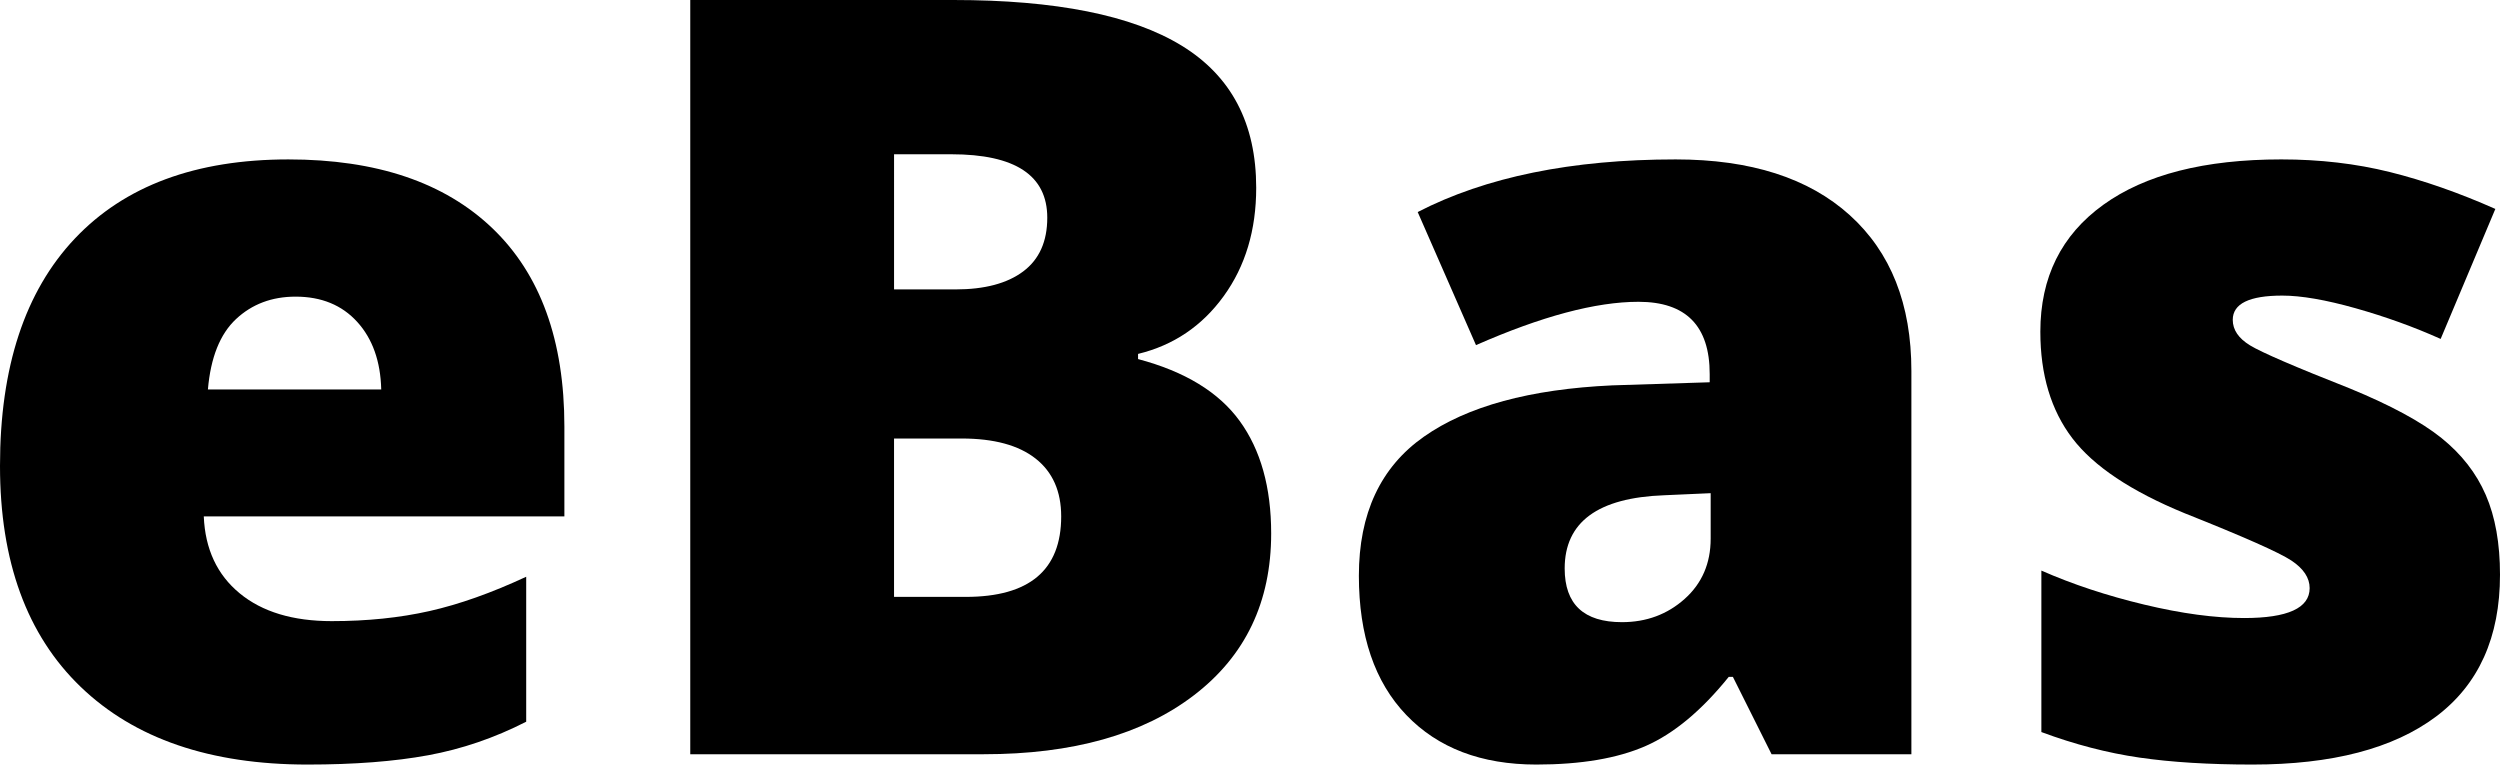
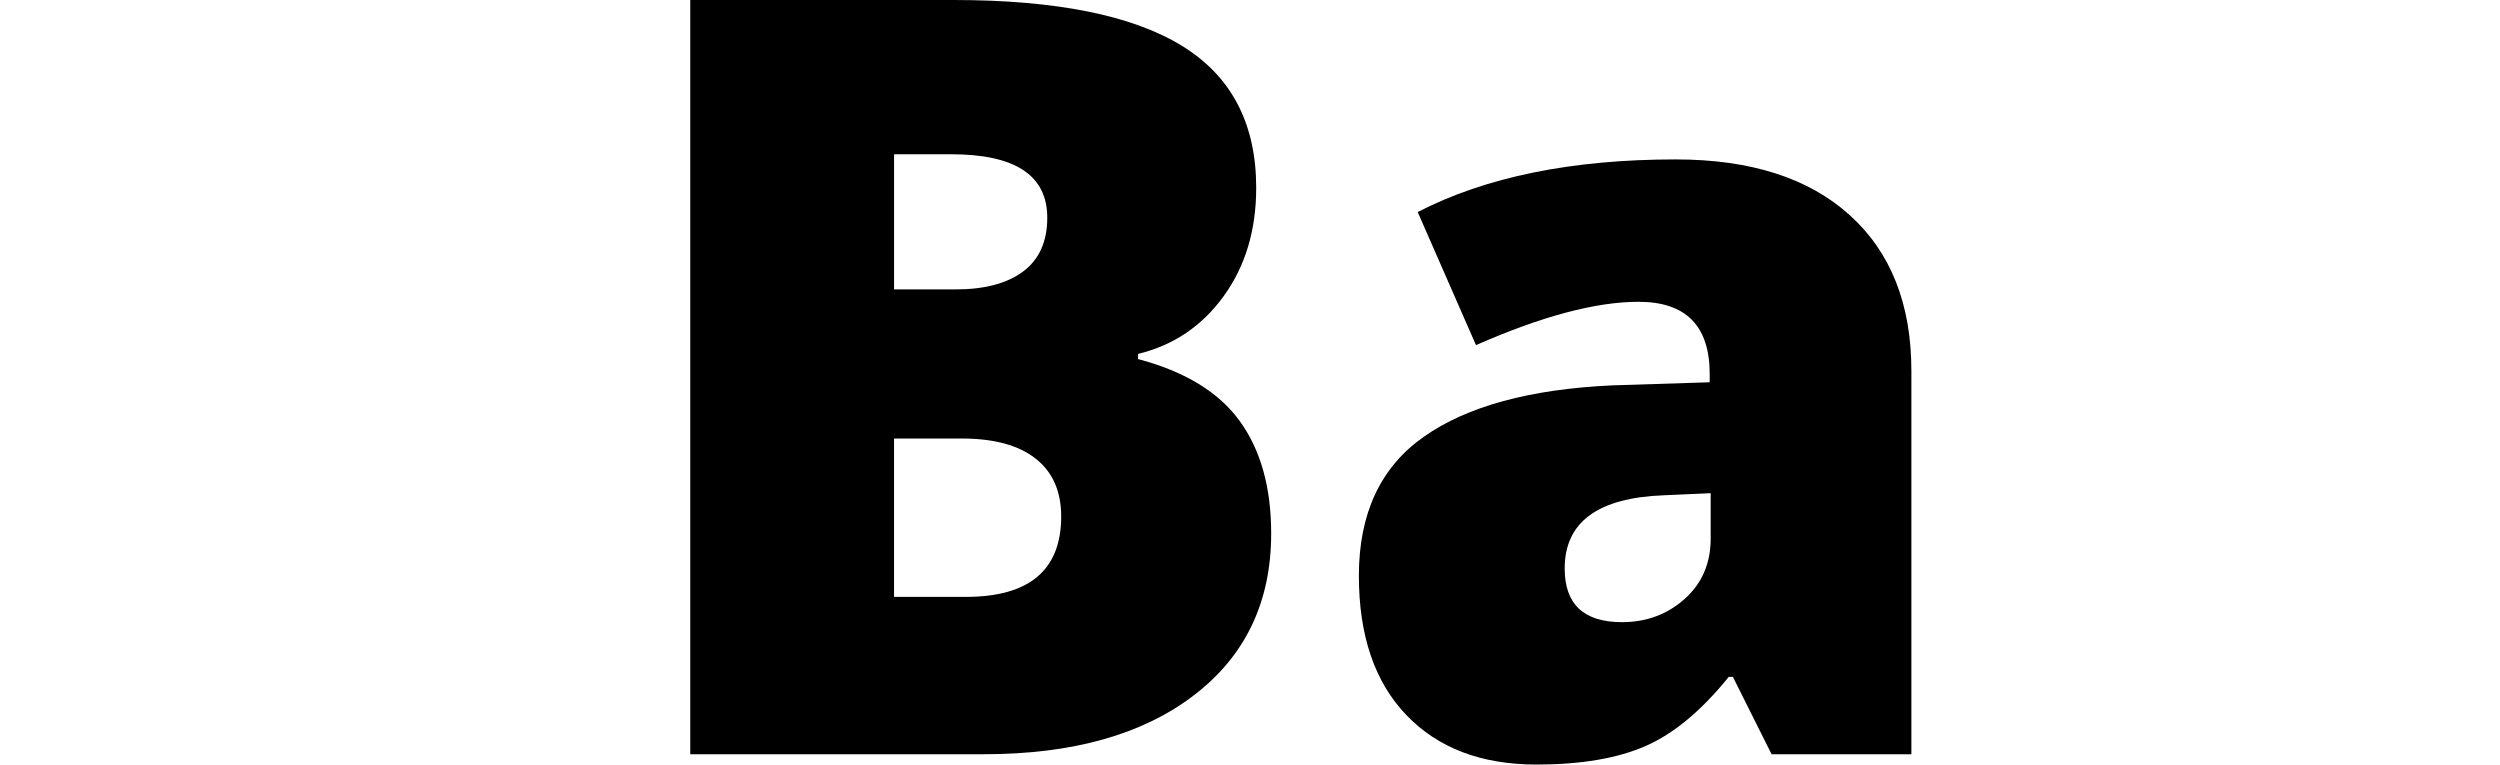
<svg xmlns="http://www.w3.org/2000/svg" version="1.1" id="Layer_1" x="0px" y="0px" width="100%" height="100%" viewBox="0 0 170.367 52.102" enable-background="new 0 0 170.367 52.102" xml:space="preserve">
  <g>
-     <path d="M20.953,52.102c-6.633,0-11.783-1.763-15.451-5.291C1.833,43.283,0,38.262,0,31.746C0,25.02,1.699,19.858,5.098,16.26   c3.398-3.598,8.25-5.396,14.555-5.396c6,0,10.635,1.564,13.904,4.693s4.904,7.635,4.904,13.518v6.117H13.887   c0.093,2.227,0.908,3.973,2.443,5.238c1.535,1.266,3.626,1.898,6.275,1.898c2.414,0,4.635-0.229,6.662-0.686   c2.027-0.457,4.224-1.236,6.592-2.338v9.879c-2.157,1.102-4.383,1.863-6.68,2.285C26.882,51.891,24.14,52.102,20.953,52.102z    M20.145,20.215c-1.617,0-2.971,0.51-4.061,1.529s-1.729,2.619-1.916,4.799H25.98c-0.047-1.921-0.592-3.457-1.635-4.605   C23.303,20.79,21.902,20.215,20.145,20.215z" />
    <path d="M47.039,0h17.93c6.984,0,12.169,1.037,15.557,3.111c3.387,2.074,5.08,5.303,5.08,9.686c0,2.883-0.738,5.344-2.215,7.383   s-3.422,3.352-5.836,3.938v0.352c3.187,0.844,5.496,2.25,6.926,4.219c1.429,1.969,2.145,4.523,2.145,7.664   c0,4.664-1.752,8.338-5.256,11.021c-3.504,2.684-8.279,4.025-14.326,4.025H47.039V0z M60.926,19.723h4.184   c1.992,0,3.533-0.41,4.623-1.23c1.09-0.82,1.635-2.039,1.635-3.656c0-2.883-2.18-4.324-6.539-4.324h-3.902V19.723z M60.926,29.883   v10.793h4.887c4.336,0,6.504-1.828,6.504-5.484c0-1.71-0.58-3.023-1.74-3.938s-2.842-1.371-5.045-1.371H60.926z" />
    <path d="M120.727,51.398l-2.637-5.273h-0.281c-1.852,2.297-3.739,3.867-5.66,4.711c-1.922,0.844-4.407,1.266-7.453,1.266   c-3.75,0-6.703-1.125-8.859-3.375c-2.157-2.25-3.234-5.414-3.234-9.492c0-4.242,1.477-7.4,4.43-9.475s7.23-3.24,12.832-3.498   l6.645-0.211v-0.562c0-3.281-1.617-4.922-4.852-4.922c-2.906,0-6.598,0.984-11.074,2.953l-3.973-9.07   c4.641-2.391,10.5-3.586,17.578-3.586c5.109,0,9.064,1.266,11.865,3.797c2.8,2.531,4.201,6.07,4.201,10.617v26.121H120.727z    M110.531,42.398c1.664,0,3.088-0.527,4.271-1.582c1.183-1.055,1.775-2.426,1.775-4.113v-3.094l-3.164,0.141   c-4.523,0.164-6.785,1.828-6.785,4.992C106.629,41.18,107.93,42.398,110.531,42.398z" />
-     <path d="M170.367,39.164c0,4.266-1.454,7.488-4.359,9.668c-2.906,2.18-7.079,3.27-12.516,3.27c-2.953,0-5.52-0.158-7.699-0.475   s-4.407-0.896-6.68-1.74V38.883c2.132,0.938,4.47,1.711,7.014,2.32c2.543,0.61,4.811,0.914,6.803,0.914   c2.976,0,4.465-0.68,4.465-2.039c0-0.703-0.417-1.33-1.248-1.881c-0.832-0.55-3.252-1.623-7.26-3.217   c-3.656-1.5-6.211-3.205-7.664-5.115c-1.454-1.91-2.18-4.33-2.18-7.26c0-3.703,1.429-6.586,4.289-8.648   c2.859-2.062,6.902-3.094,12.129-3.094c2.625,0,5.092,0.287,7.4,0.861c2.308,0.575,4.705,1.412,7.189,2.514l-3.727,8.859   c-1.828-0.82-3.762-1.517-5.801-2.092c-2.039-0.574-3.704-0.861-4.992-0.861c-2.25,0-3.375,0.551-3.375,1.652   c0,0.68,0.392,1.26,1.178,1.74c0.785,0.48,3.053,1.459,6.803,2.936c2.789,1.148,4.869,2.273,6.24,3.375   c1.371,1.102,2.378,2.396,3.023,3.885C170.045,35.221,170.367,37.032,170.367,39.164z" />
  </g>
</svg>